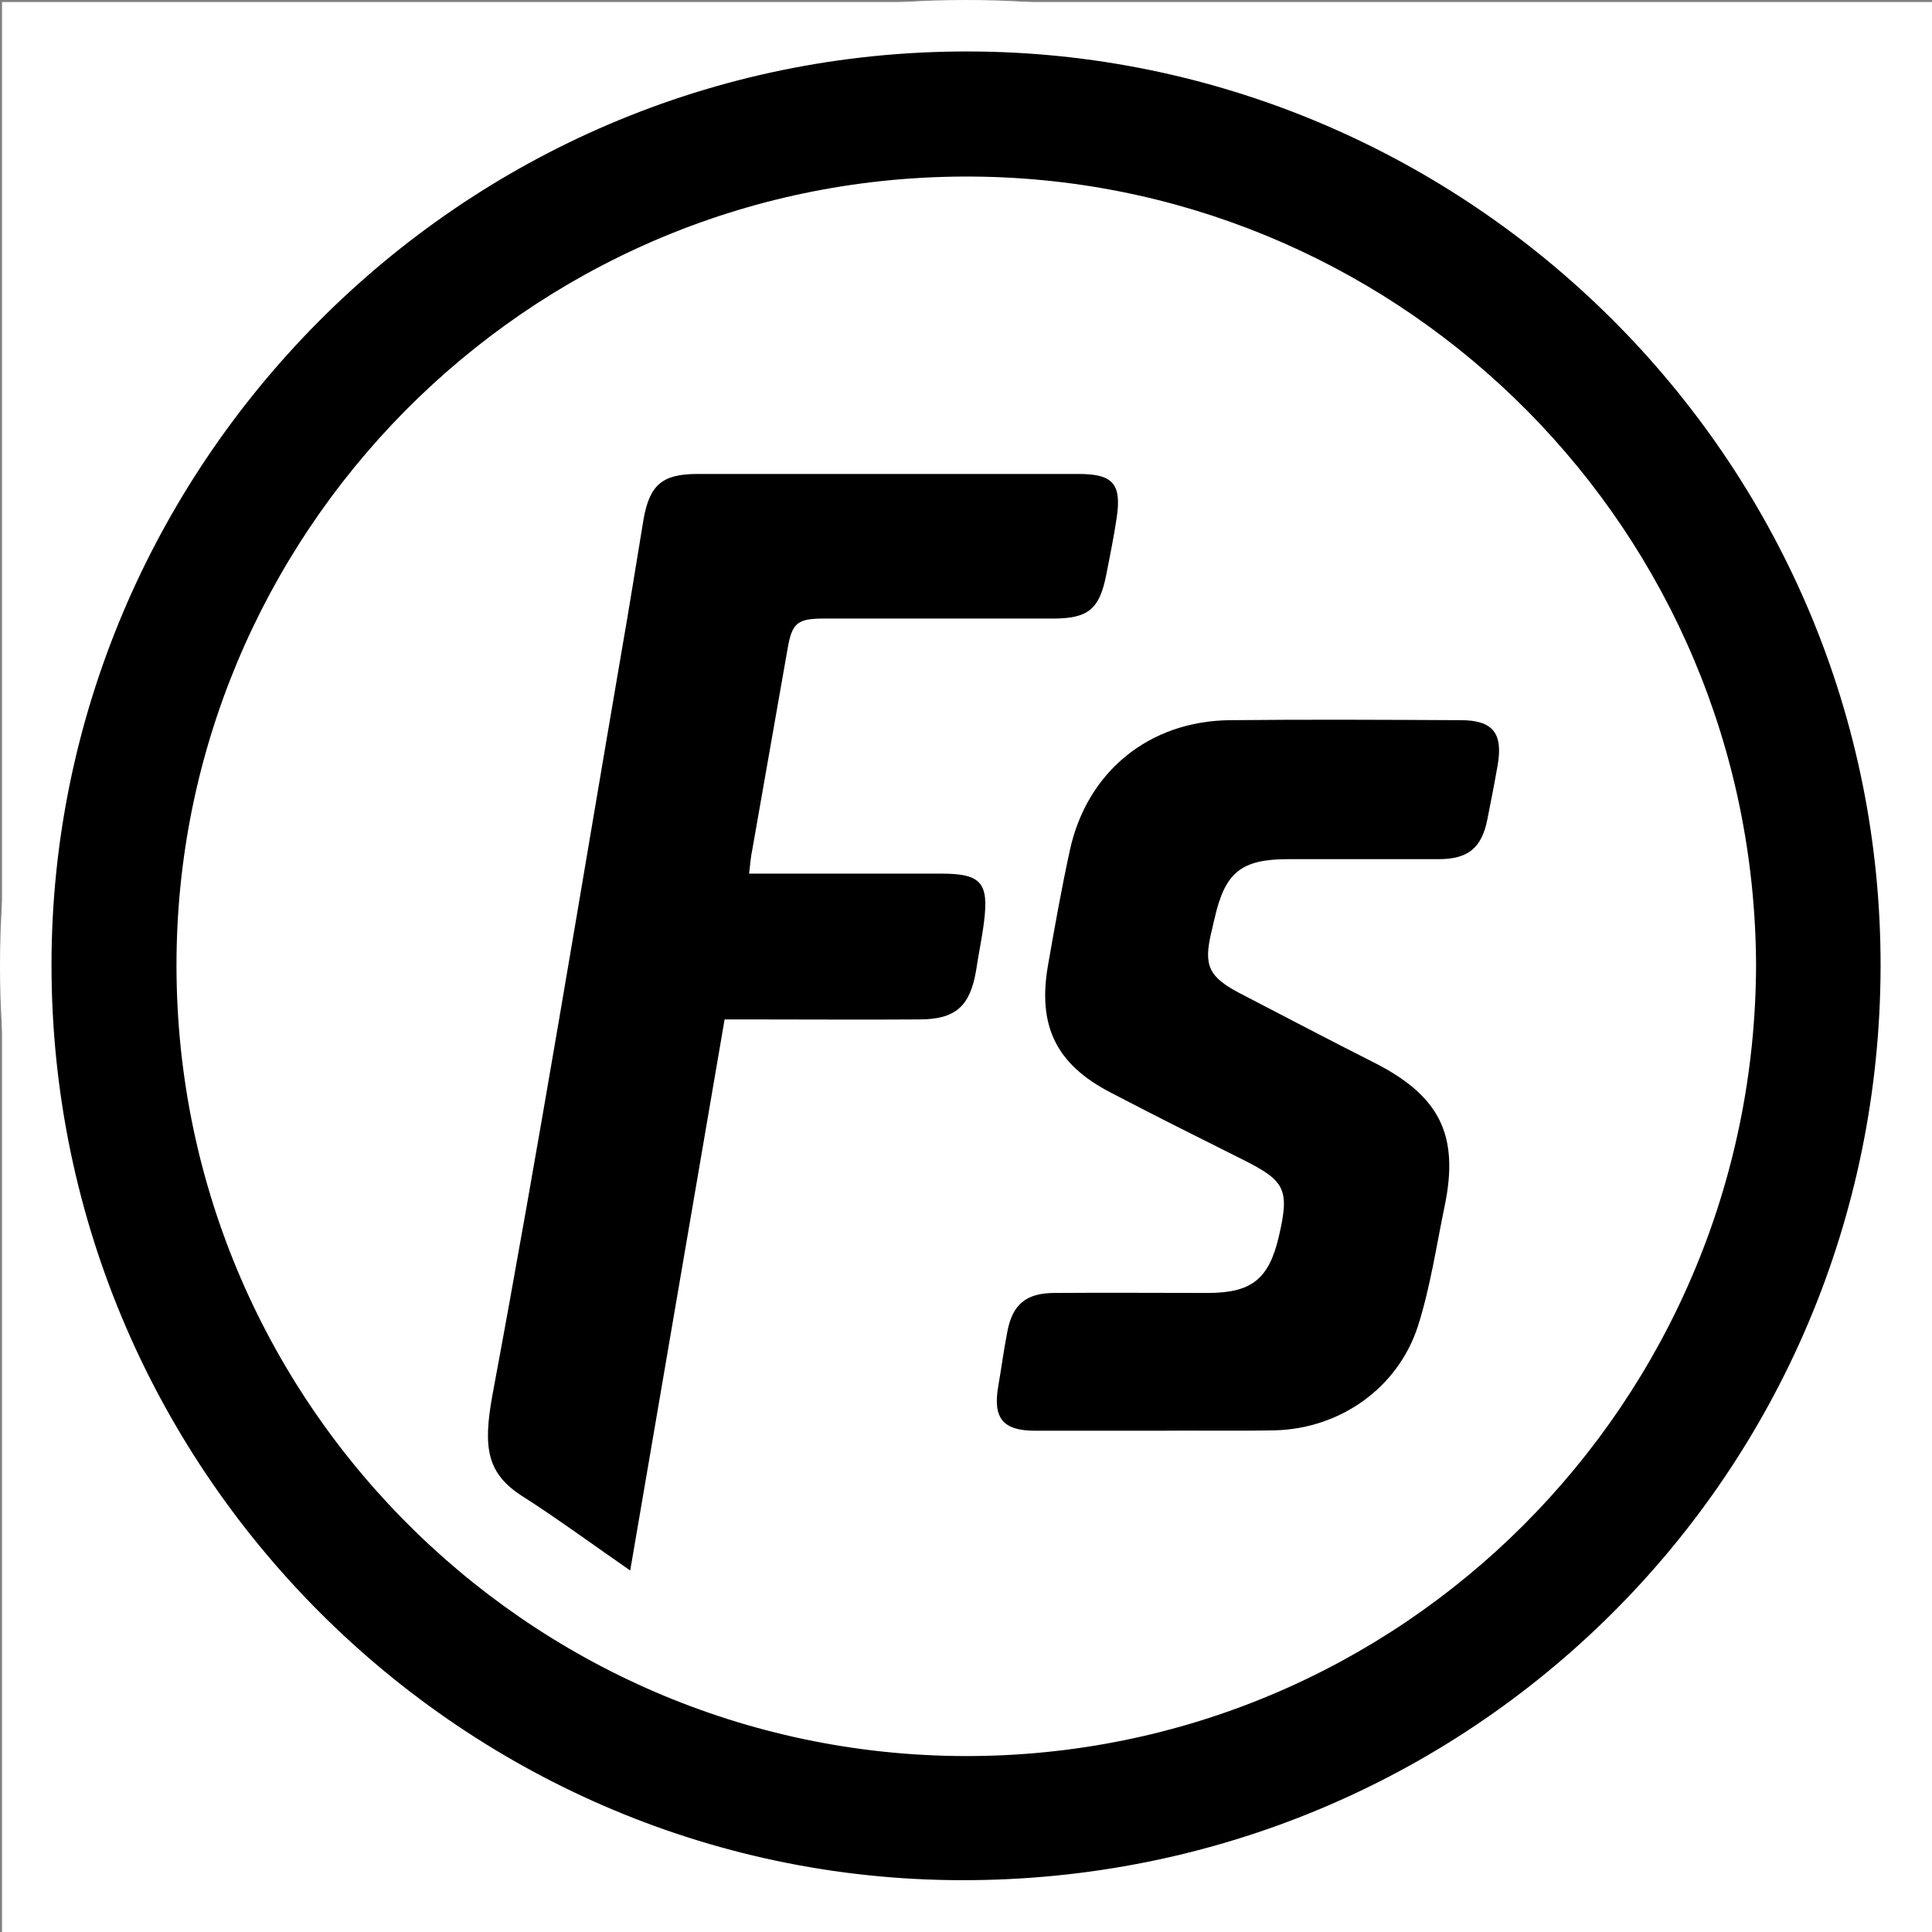
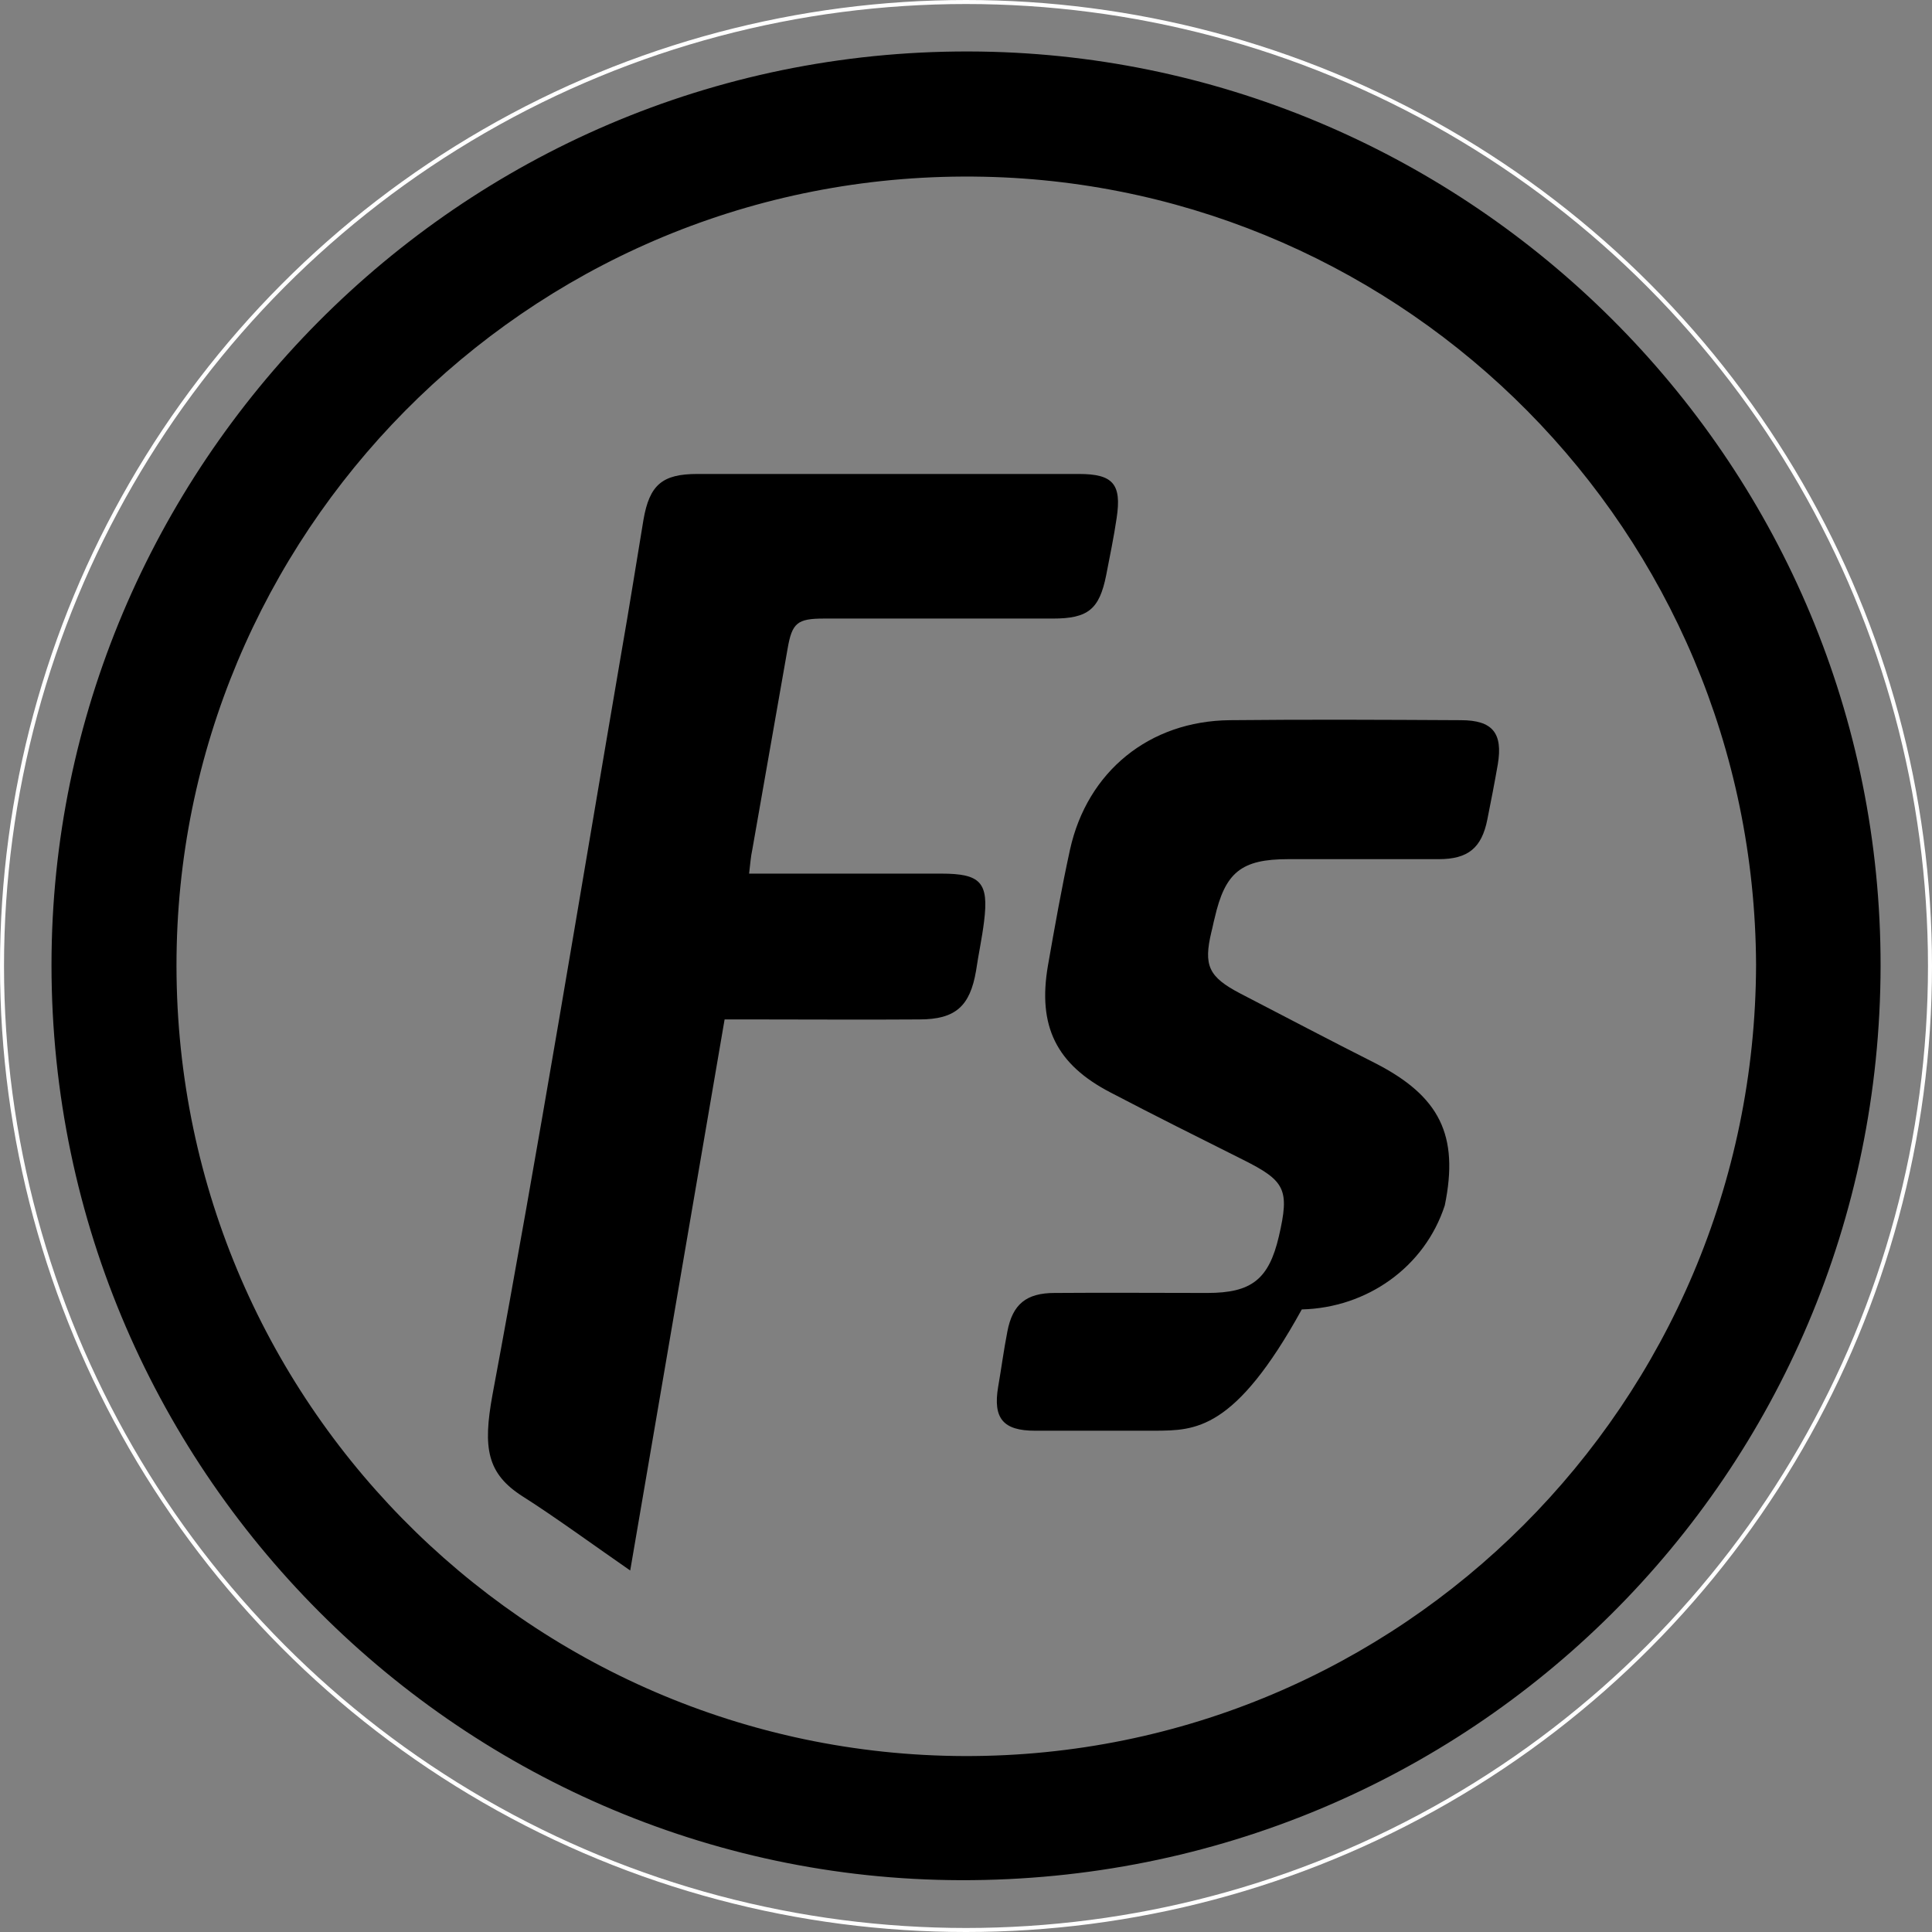
<svg xmlns="http://www.w3.org/2000/svg" version="1.1" id="Layer_1" x="0px" y="0px" viewBox="0 0 481 481" style="enable-background:new 0 0 481 481;" xml:space="preserve">
  <rect x="0" y="0" width="481" height="481" fill="#808080" stroke="none" />
  <style type="text/css">
	.st0{fill:#FFFFFF;}
	.st1{fill:none;stroke:#FFFFFF;stroke-miterlimit:10;}
</style>
-   <rect x="0.5" y="0.5" class="st0" width="480.5" height="480.5" />
  <g>
    <path d="M468.2,240.5C468,367,366,468.4,239.2,468.1C113.2,467.8,9.6,363,12.9,234.3C16.1,111.8,118.8,9.4,247.1,12.9   C368.4,16.3,468.3,116.1,468.2,240.5z M437.2,240.2C436.7,132,350.1,46.2,244.9,44C134.9,41.7,46.6,129.2,44,235.4   c-2.7,111.5,86.9,201.5,196.2,201.8C348.8,437.4,436.9,349.3,437.2,240.2z" />
    <path d="M186.5,217.5c16.5,0,32.1,0,47.8,0c9.9,0,11.9,2.2,10.7,11.9c-0.5,4.1-1.4,8.2-2,12.3c-1.5,8.8-5.1,12.1-14.1,12.1   c-13.8,0.1-27.7,0-41.5,0c-2.1,0-4.3,0-7,0c-7.8,45.4-15.5,90.6-23.5,137.2c-8.1-5.6-19.1-13.6-26.7-18.4c-9-5.7-10-12.1-7.6-25.3   c11.5-61.6,21.6-123.5,32.2-185.4c1.9-10.8,3.6-21.7,5.4-32.5c1.5-8.7,4.7-11.4,13.4-11.4c31.7,0,63.3,0,95,0   c8.5,0,10.7,2.5,9.4,11c-0.7,4.8-1.7,9.5-2.6,14.2c-1.7,8.5-4.5,10.8-13.3,10.8c-19,0-38,0-57,0c-6.6,0-7.9,1.1-9,7.4   c-2.9,16.7-5.9,33.4-8.8,50.1C186.9,213.3,186.8,215.1,186.5,217.5z" />
-     <path d="M287.7,356.2c-10,0-20,0-30,0c-8,0-10.5-3.1-9.2-10.9c0.8-4.6,1.4-9.2,2.3-13.8c1.3-6.8,4.7-9.6,11.8-9.6   c12.7-0.1,25.3,0,38,0c11,0,15.3-3.4,17.8-14.1c2.7-11.7,1.6-13.8-9-19.1c-11-5.5-22-11-32.9-16.7c-13.5-7-18.2-16.5-15.6-31.6   c1.7-9.7,3.4-19.3,5.5-28.9c4.3-19.4,19.7-32,39.8-32.2c19.2-0.2,38.3-0.1,57.5,0c7.9,0,10.5,3.2,9.2,11c-0.8,4.6-1.7,9.2-2.6,13.7   c-1.4,7.1-4.8,9.9-12.1,9.9c-12.5,0-25,0-37.5,0c-11.7,0-15.7,3.3-18.3,14.7c-0.3,1.1-0.5,2.3-0.8,3.4c-2,8.4-0.7,11.2,7.1,15.3   c11.2,5.8,22.4,11.7,33.7,17.4c16,8.2,20.9,17.9,17.3,35.4c-2.1,10.1-3.6,20.4-6.7,30.1c-5,15.4-19.4,25.5-35.6,25.9   C307.4,356.3,297.5,356.1,287.7,356.2C287.7,356.1,287.7,356.1,287.7,356.2z" />
+     <path d="M287.7,356.2c-10,0-20,0-30,0c-8,0-10.5-3.1-9.2-10.9c0.8-4.6,1.4-9.2,2.3-13.8c1.3-6.8,4.7-9.6,11.8-9.6   c12.7-0.1,25.3,0,38,0c11,0,15.3-3.4,17.8-14.1c2.7-11.7,1.6-13.8-9-19.1c-11-5.5-22-11-32.9-16.7c-13.5-7-18.2-16.5-15.6-31.6   c1.7-9.7,3.4-19.3,5.5-28.9c4.3-19.4,19.7-32,39.8-32.2c19.2-0.2,38.3-0.1,57.5,0c7.9,0,10.5,3.2,9.2,11c-0.8,4.6-1.7,9.2-2.6,13.7   c-1.4,7.1-4.8,9.9-12.1,9.9c-12.5,0-25,0-37.5,0c-11.7,0-15.7,3.3-18.3,14.7c-0.3,1.1-0.5,2.3-0.8,3.4c-2,8.4-0.7,11.2,7.1,15.3   c11.2,5.8,22.4,11.7,33.7,17.4c16,8.2,20.9,17.9,17.3,35.4c-5,15.4-19.4,25.5-35.6,25.9   C307.4,356.3,297.5,356.1,287.7,356.2C287.7,356.1,287.7,356.1,287.7,356.2z" />
  </g>
  <circle class="st1" cx="240.5" cy="240.5" r="240" />
</svg>